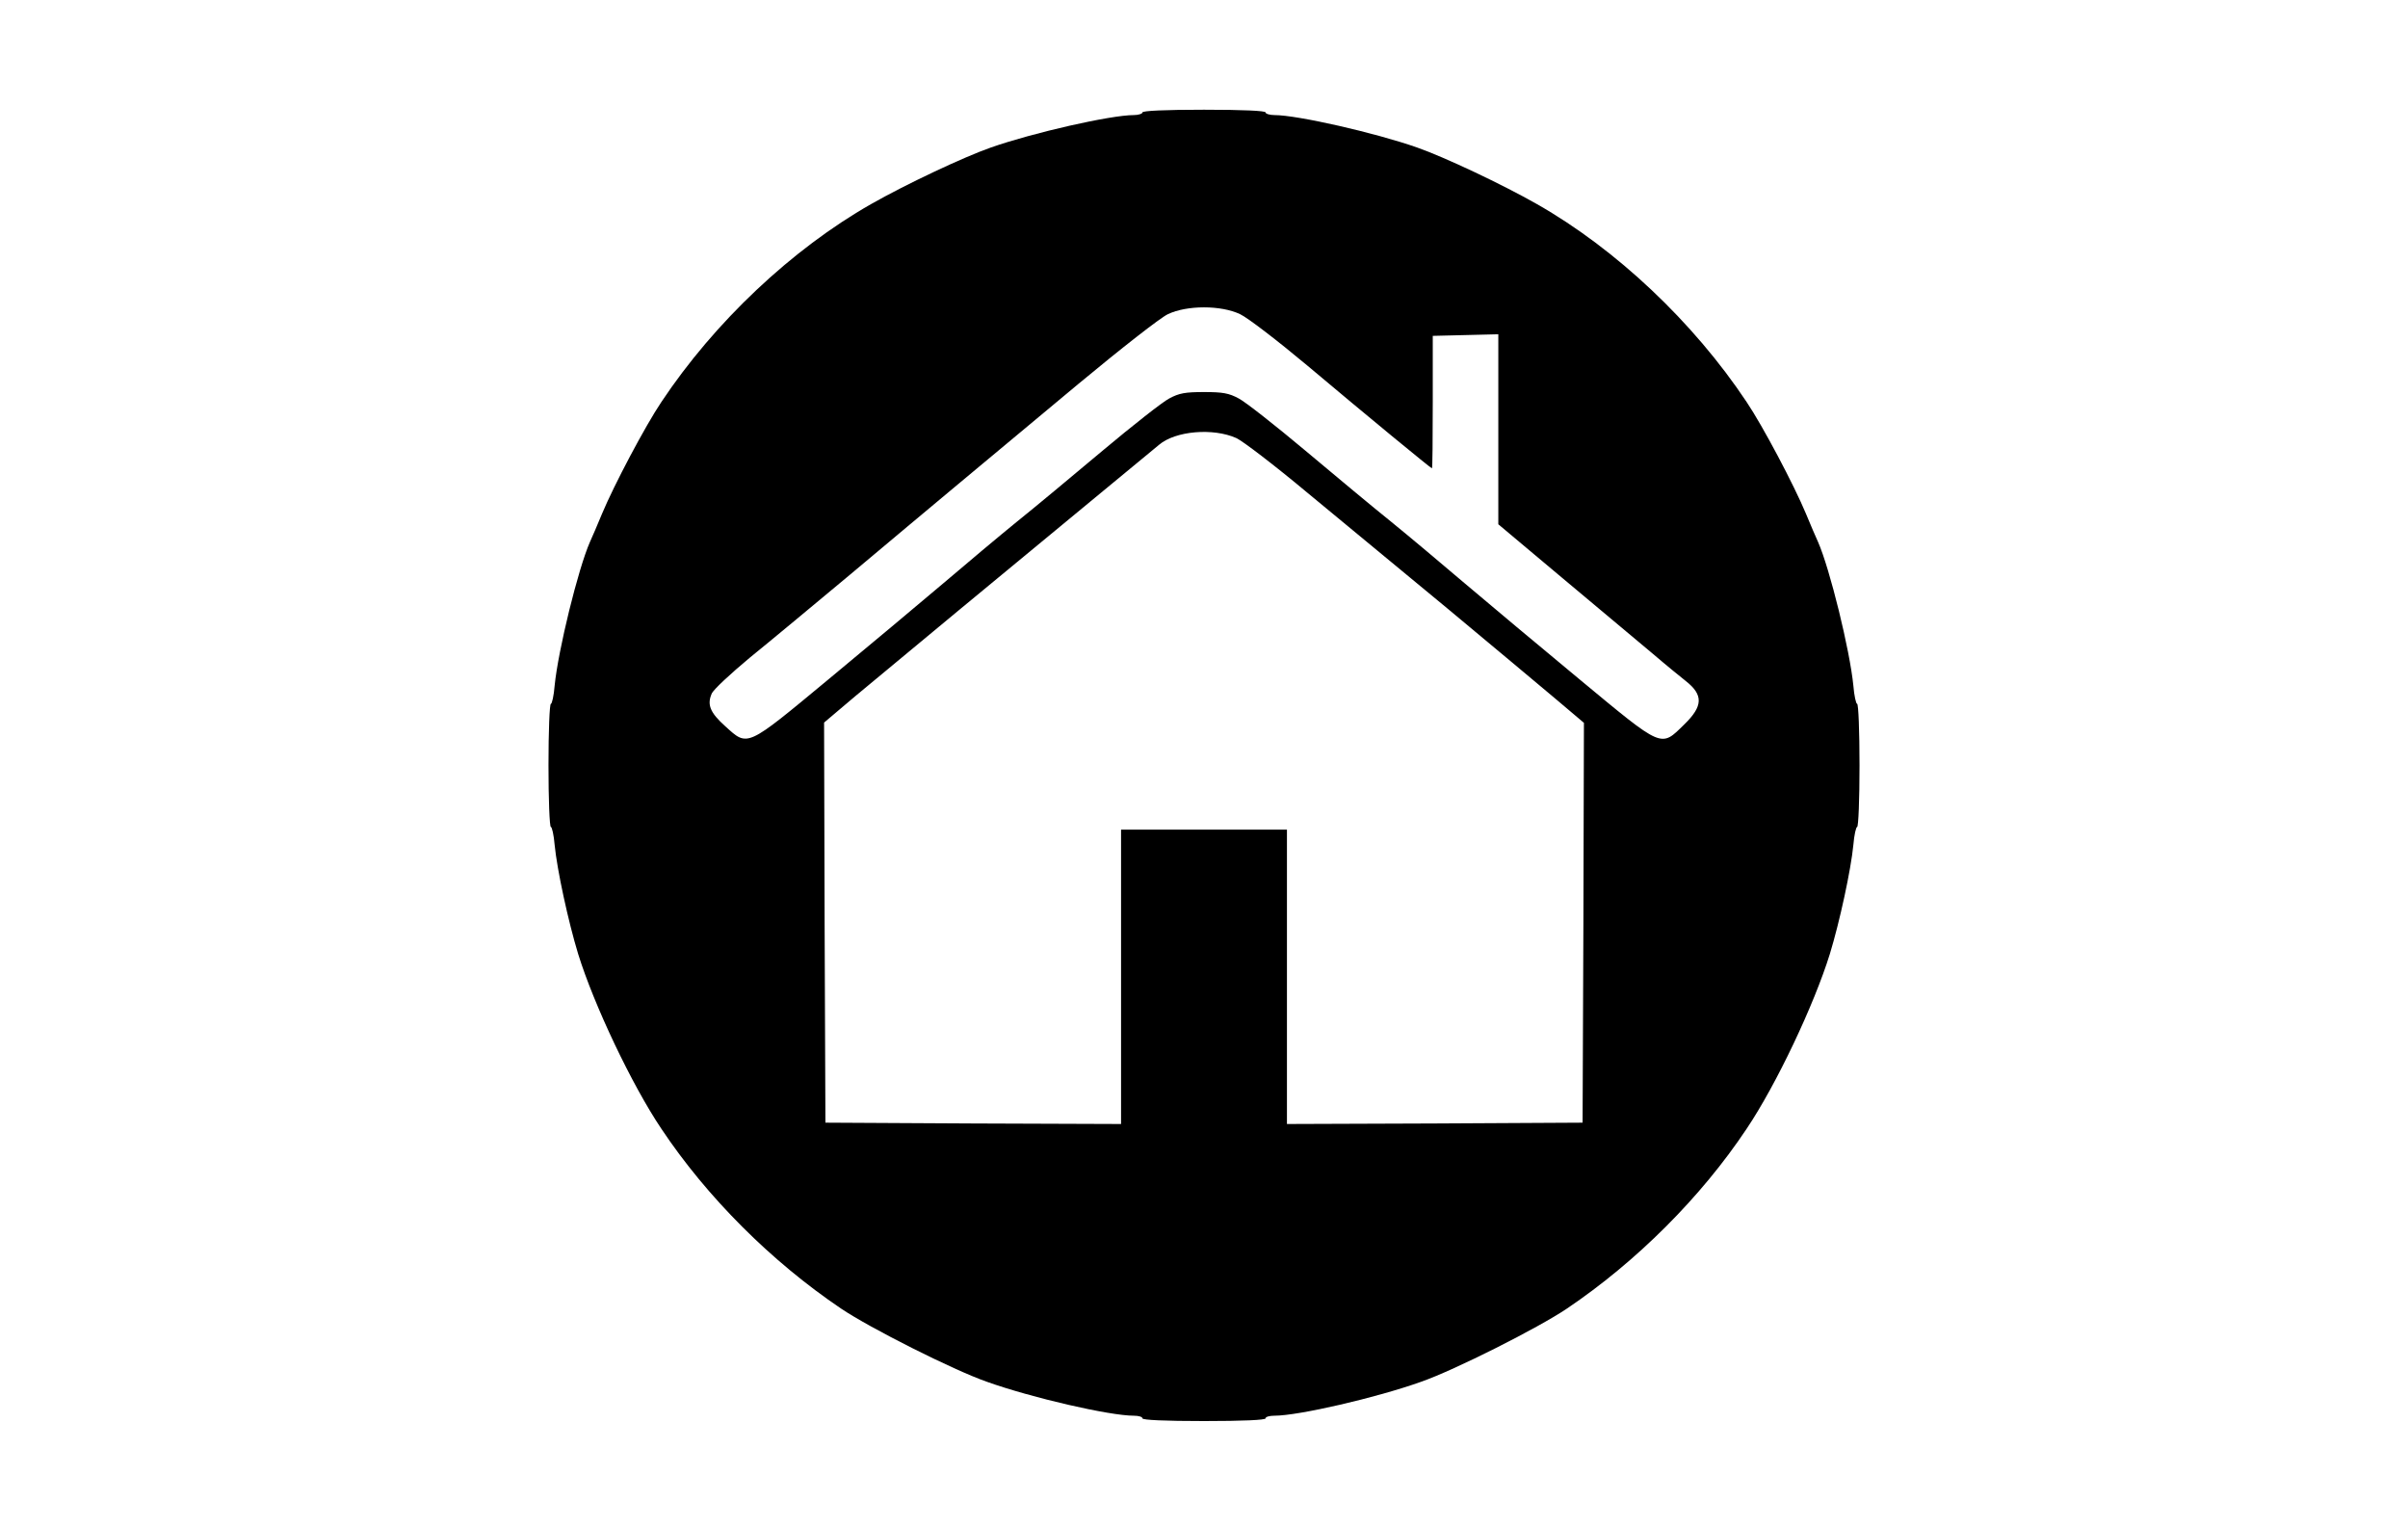
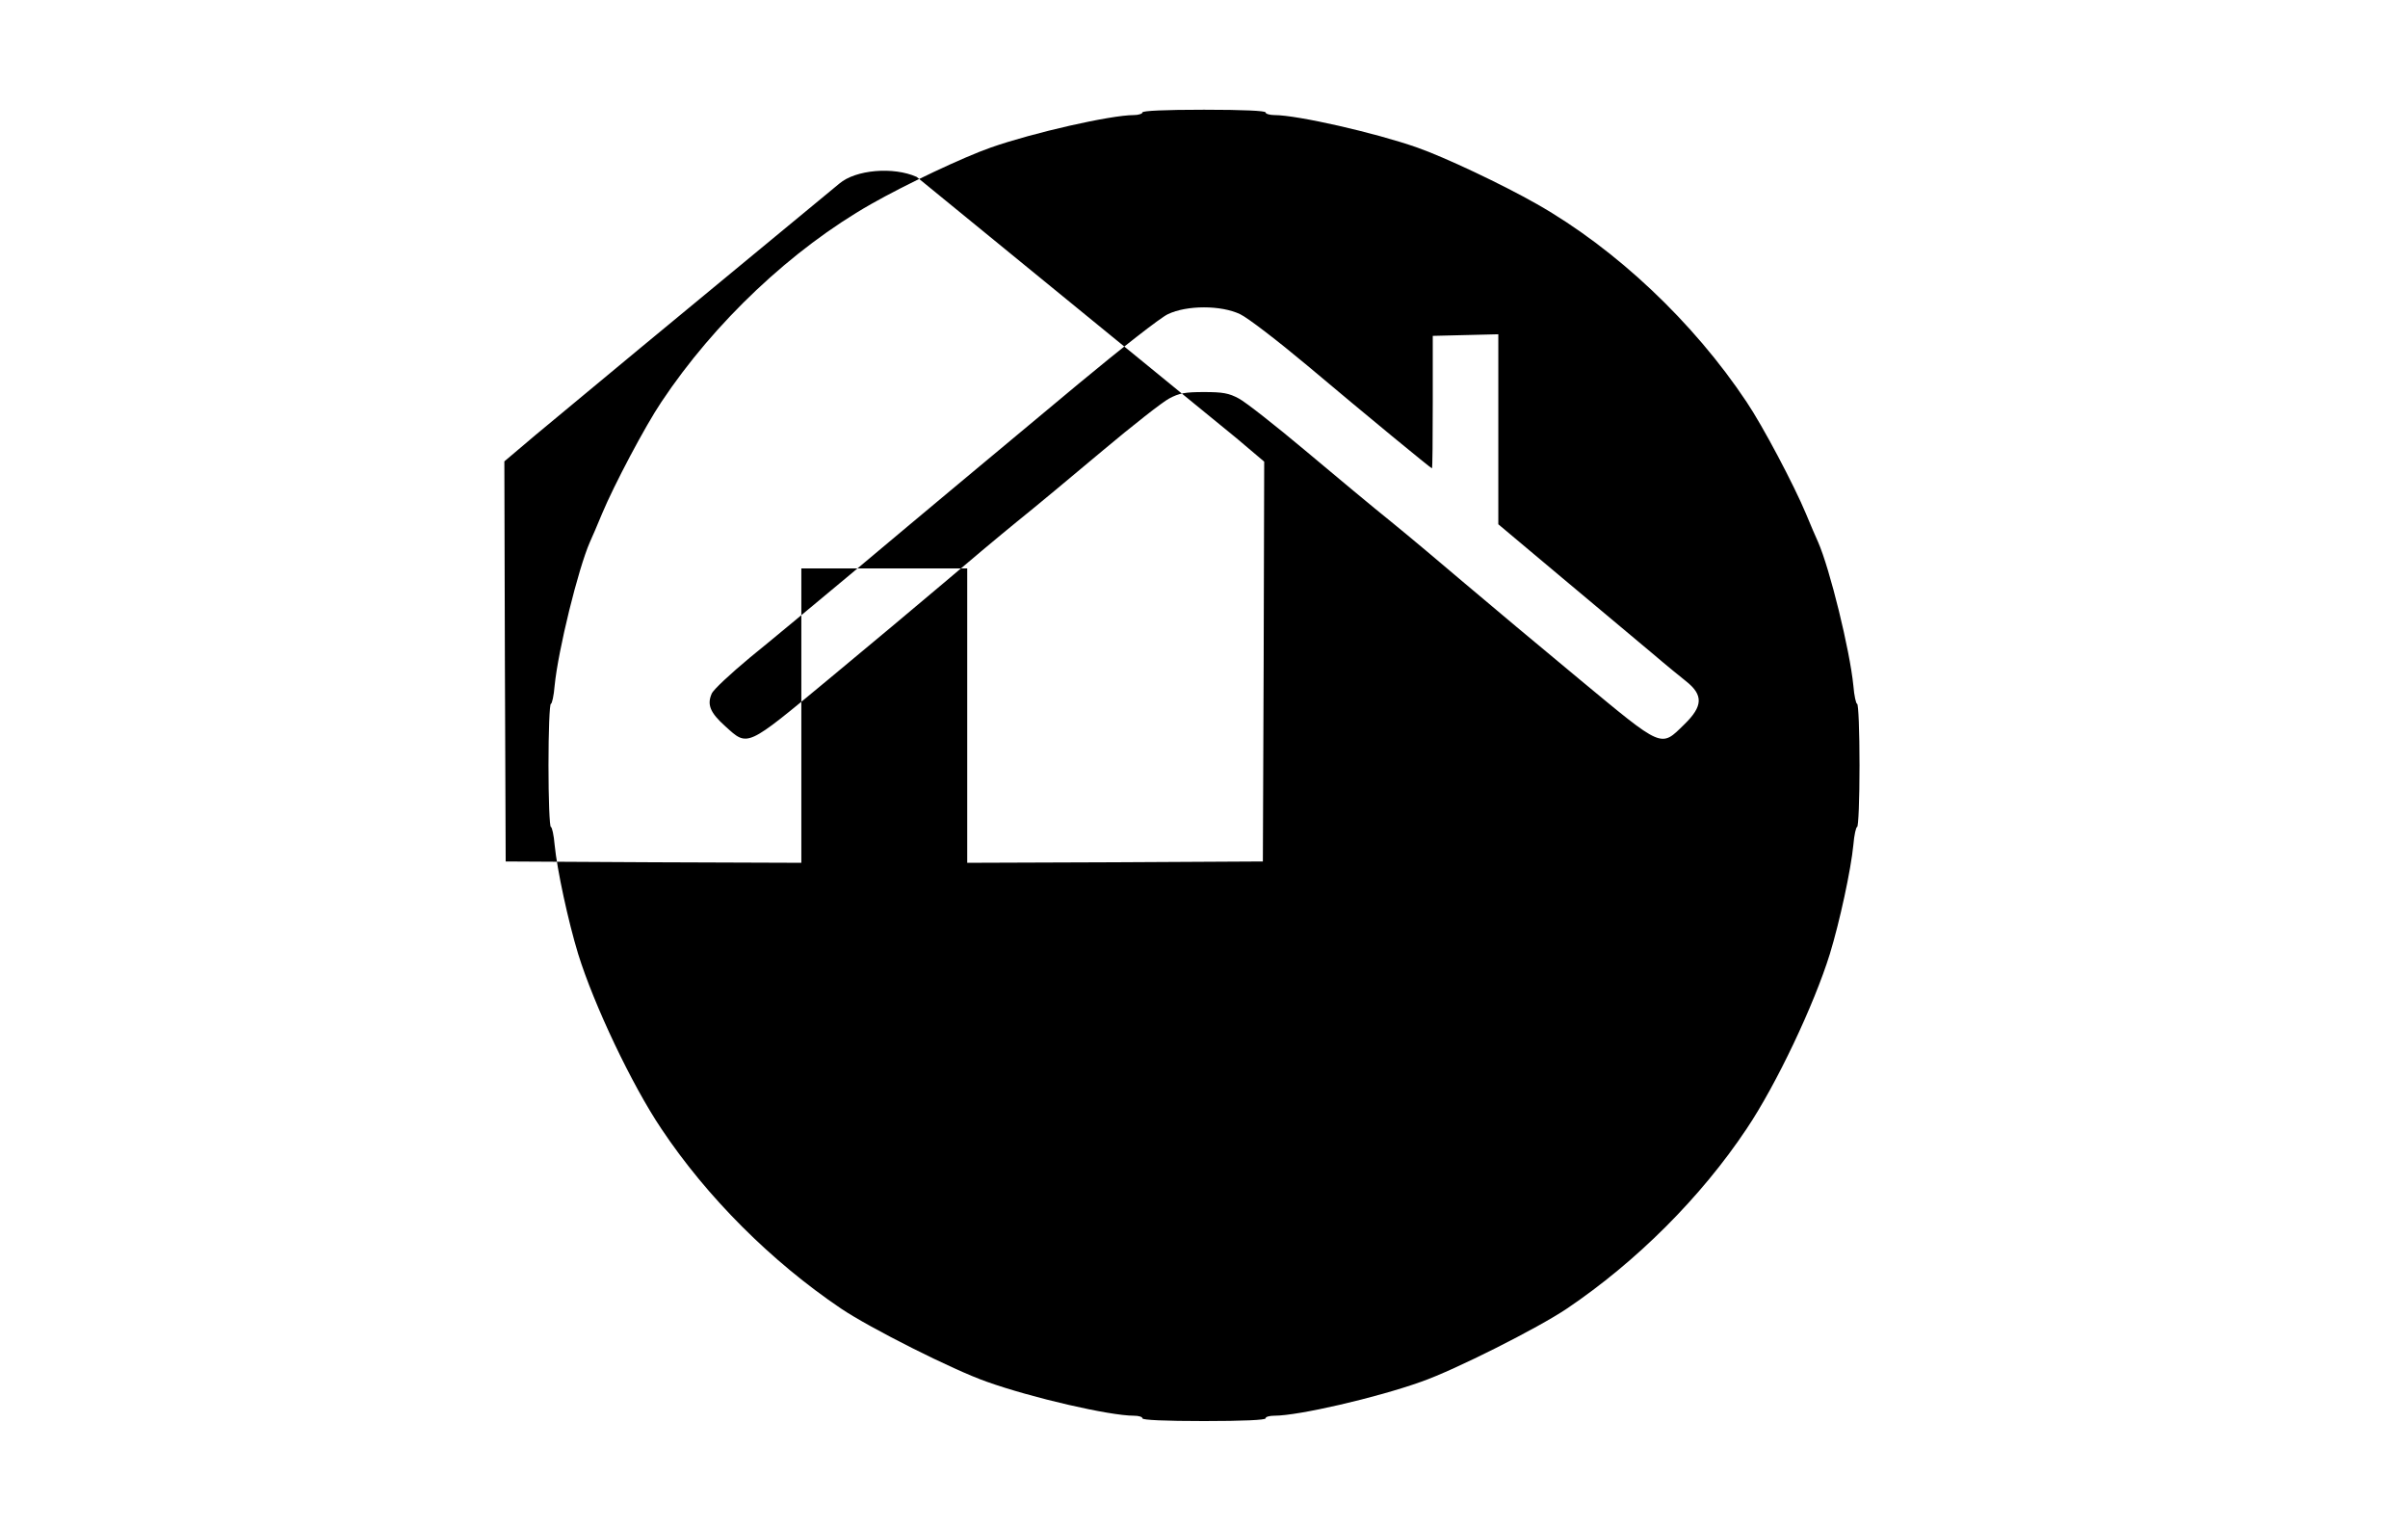
<svg xmlns="http://www.w3.org/2000/svg" version="1.0" width="900pt" height="571pt" viewBox="0 0 900 571" preserveAspectRatio="xMidYMid meet">
  <g transform="translate(0,571) scale(0.1,-0.1)" fill="#000000" stroke="none">
-     <path d="M4270 5290 c0 -5 -15 -10 -32 -10 -87 0 -377 -66 -534 -121 -103 -36 -319 -138 -449 -212 -295 -168 -584 -440 -783 -739 -60 -89 -177 -310 -222 -418 -17 -41 -37 -88 -45 -105 -44 -100 -119 -405 -132 -537 -3 -38 -10 -68 -14 -68 -5 0 -9 -103 -9 -230 0 -126 4 -230 9 -230 4 0 11 -30 14 -67 9 -93 51 -287 88 -408 59 -190 200 -488 311 -653 170 -255 411 -496 672 -672 107 -72 418 -229 544 -273 168 -60 459 -127 550 -127 17 0 32 -4 32 -10 0 -6 83 -10 230 -10 147 0 230 4 230 10 0 6 15 10 33 10 90 0 381 67 549 127 126 44 437 201 544 273 261 176 502 417 672 672 111 165 252 463 311 653 37 121 79 315 88 408 3 37 10 67 14 67 5 0 9 104 9 230 0 127 -4 230 -9 230 -4 0 -11 30 -14 68 -13 132 -88 437 -132 537 -8 17 -28 64 -45 105 -45 108 -162 329 -222 418 -199 299 -488 571 -783 739 -130 74 -346 176 -449 212 -157 55 -447 121 -533 121 -18 0 -33 5 -33 10 0 6 -83 10 -230 10 -147 0 -230 -4 -230 -10z m365 -754 c28 -13 140 -99 250 -191 227 -191 463 -385 467 -385 2 0 3 111 3 247 l0 248 123 3 122 3 0 -355 0 -355 236 -198 c130 -109 282 -236 338 -283 55 -47 113 -94 127 -105 66 -52 64 -94 -6 -162 -89 -87 -77 -92 -392 169 -147 122 -340 283 -427 357 -88 75 -212 179 -276 231 -65 52 -209 172 -321 266 -112 94 -224 182 -249 195 -37 20 -60 24 -130 24 -70 0 -93 -4 -130 -24 -25 -13 -137 -101 -249 -195 -112 -94 -256 -214 -321 -266 -64 -52 -188 -156 -276 -231 -87 -74 -280 -235 -427 -357 -310 -257 -301 -253 -386 -176 -57 51 -69 81 -51 122 6 15 71 75 143 135 73 59 240 198 372 308 132 111 314 263 405 339 91 76 293 244 450 375 159 132 307 248 335 261 71 34 199 34 270 0z m-14 -463 c24 -11 143 -102 264 -203 121 -100 357 -295 524 -433 167 -139 350 -292 407 -340 l104 -88 -2 -747 -3 -747 -552 -3 -553 -2 0 550 0 550 -310 0 -310 0 0 -550 0 -550 -552 2 -553 3 -3 747 -2 748 117 99 c145 121 593 492 894 740 123 102 232 191 241 199 61 52 202 64 289 25z" />
+     <path d="M4270 5290 c0 -5 -15 -10 -32 -10 -87 0 -377 -66 -534 -121 -103 -36 -319 -138 -449 -212 -295 -168 -584 -440 -783 -739 -60 -89 -177 -310 -222 -418 -17 -41 -37 -88 -45 -105 -44 -100 -119 -405 -132 -537 -3 -38 -10 -68 -14 -68 -5 0 -9 -103 -9 -230 0 -126 4 -230 9 -230 4 0 11 -30 14 -67 9 -93 51 -287 88 -408 59 -190 200 -488 311 -653 170 -255 411 -496 672 -672 107 -72 418 -229 544 -273 168 -60 459 -127 550 -127 17 0 32 -4 32 -10 0 -6 83 -10 230 -10 147 0 230 4 230 10 0 6 15 10 33 10 90 0 381 67 549 127 126 44 437 201 544 273 261 176 502 417 672 672 111 165 252 463 311 653 37 121 79 315 88 408 3 37 10 67 14 67 5 0 9 104 9 230 0 127 -4 230 -9 230 -4 0 -11 30 -14 68 -13 132 -88 437 -132 537 -8 17 -28 64 -45 105 -45 108 -162 329 -222 418 -199 299 -488 571 -783 739 -130 74 -346 176 -449 212 -157 55 -447 121 -533 121 -18 0 -33 5 -33 10 0 6 -83 10 -230 10 -147 0 -230 -4 -230 -10z m365 -754 c28 -13 140 -99 250 -191 227 -191 463 -385 467 -385 2 0 3 111 3 247 l0 248 123 3 122 3 0 -355 0 -355 236 -198 c130 -109 282 -236 338 -283 55 -47 113 -94 127 -105 66 -52 64 -94 -6 -162 -89 -87 -77 -92 -392 169 -147 122 -340 283 -427 357 -88 75 -212 179 -276 231 -65 52 -209 172 -321 266 -112 94 -224 182 -249 195 -37 20 -60 24 -130 24 -70 0 -93 -4 -130 -24 -25 -13 -137 -101 -249 -195 -112 -94 -256 -214 -321 -266 -64 -52 -188 -156 -276 -231 -87 -74 -280 -235 -427 -357 -310 -257 -301 -253 -386 -176 -57 51 -69 81 -51 122 6 15 71 75 143 135 73 59 240 198 372 308 132 111 314 263 405 339 91 76 293 244 450 375 159 132 307 248 335 261 71 34 199 34 270 0z m-14 -463 l104 -88 -2 -747 -3 -747 -552 -3 -553 -2 0 550 0 550 -310 0 -310 0 0 -550 0 -550 -552 2 -553 3 -3 747 -2 748 117 99 c145 121 593 492 894 740 123 102 232 191 241 199 61 52 202 64 289 25z" />
  </g>
</svg>